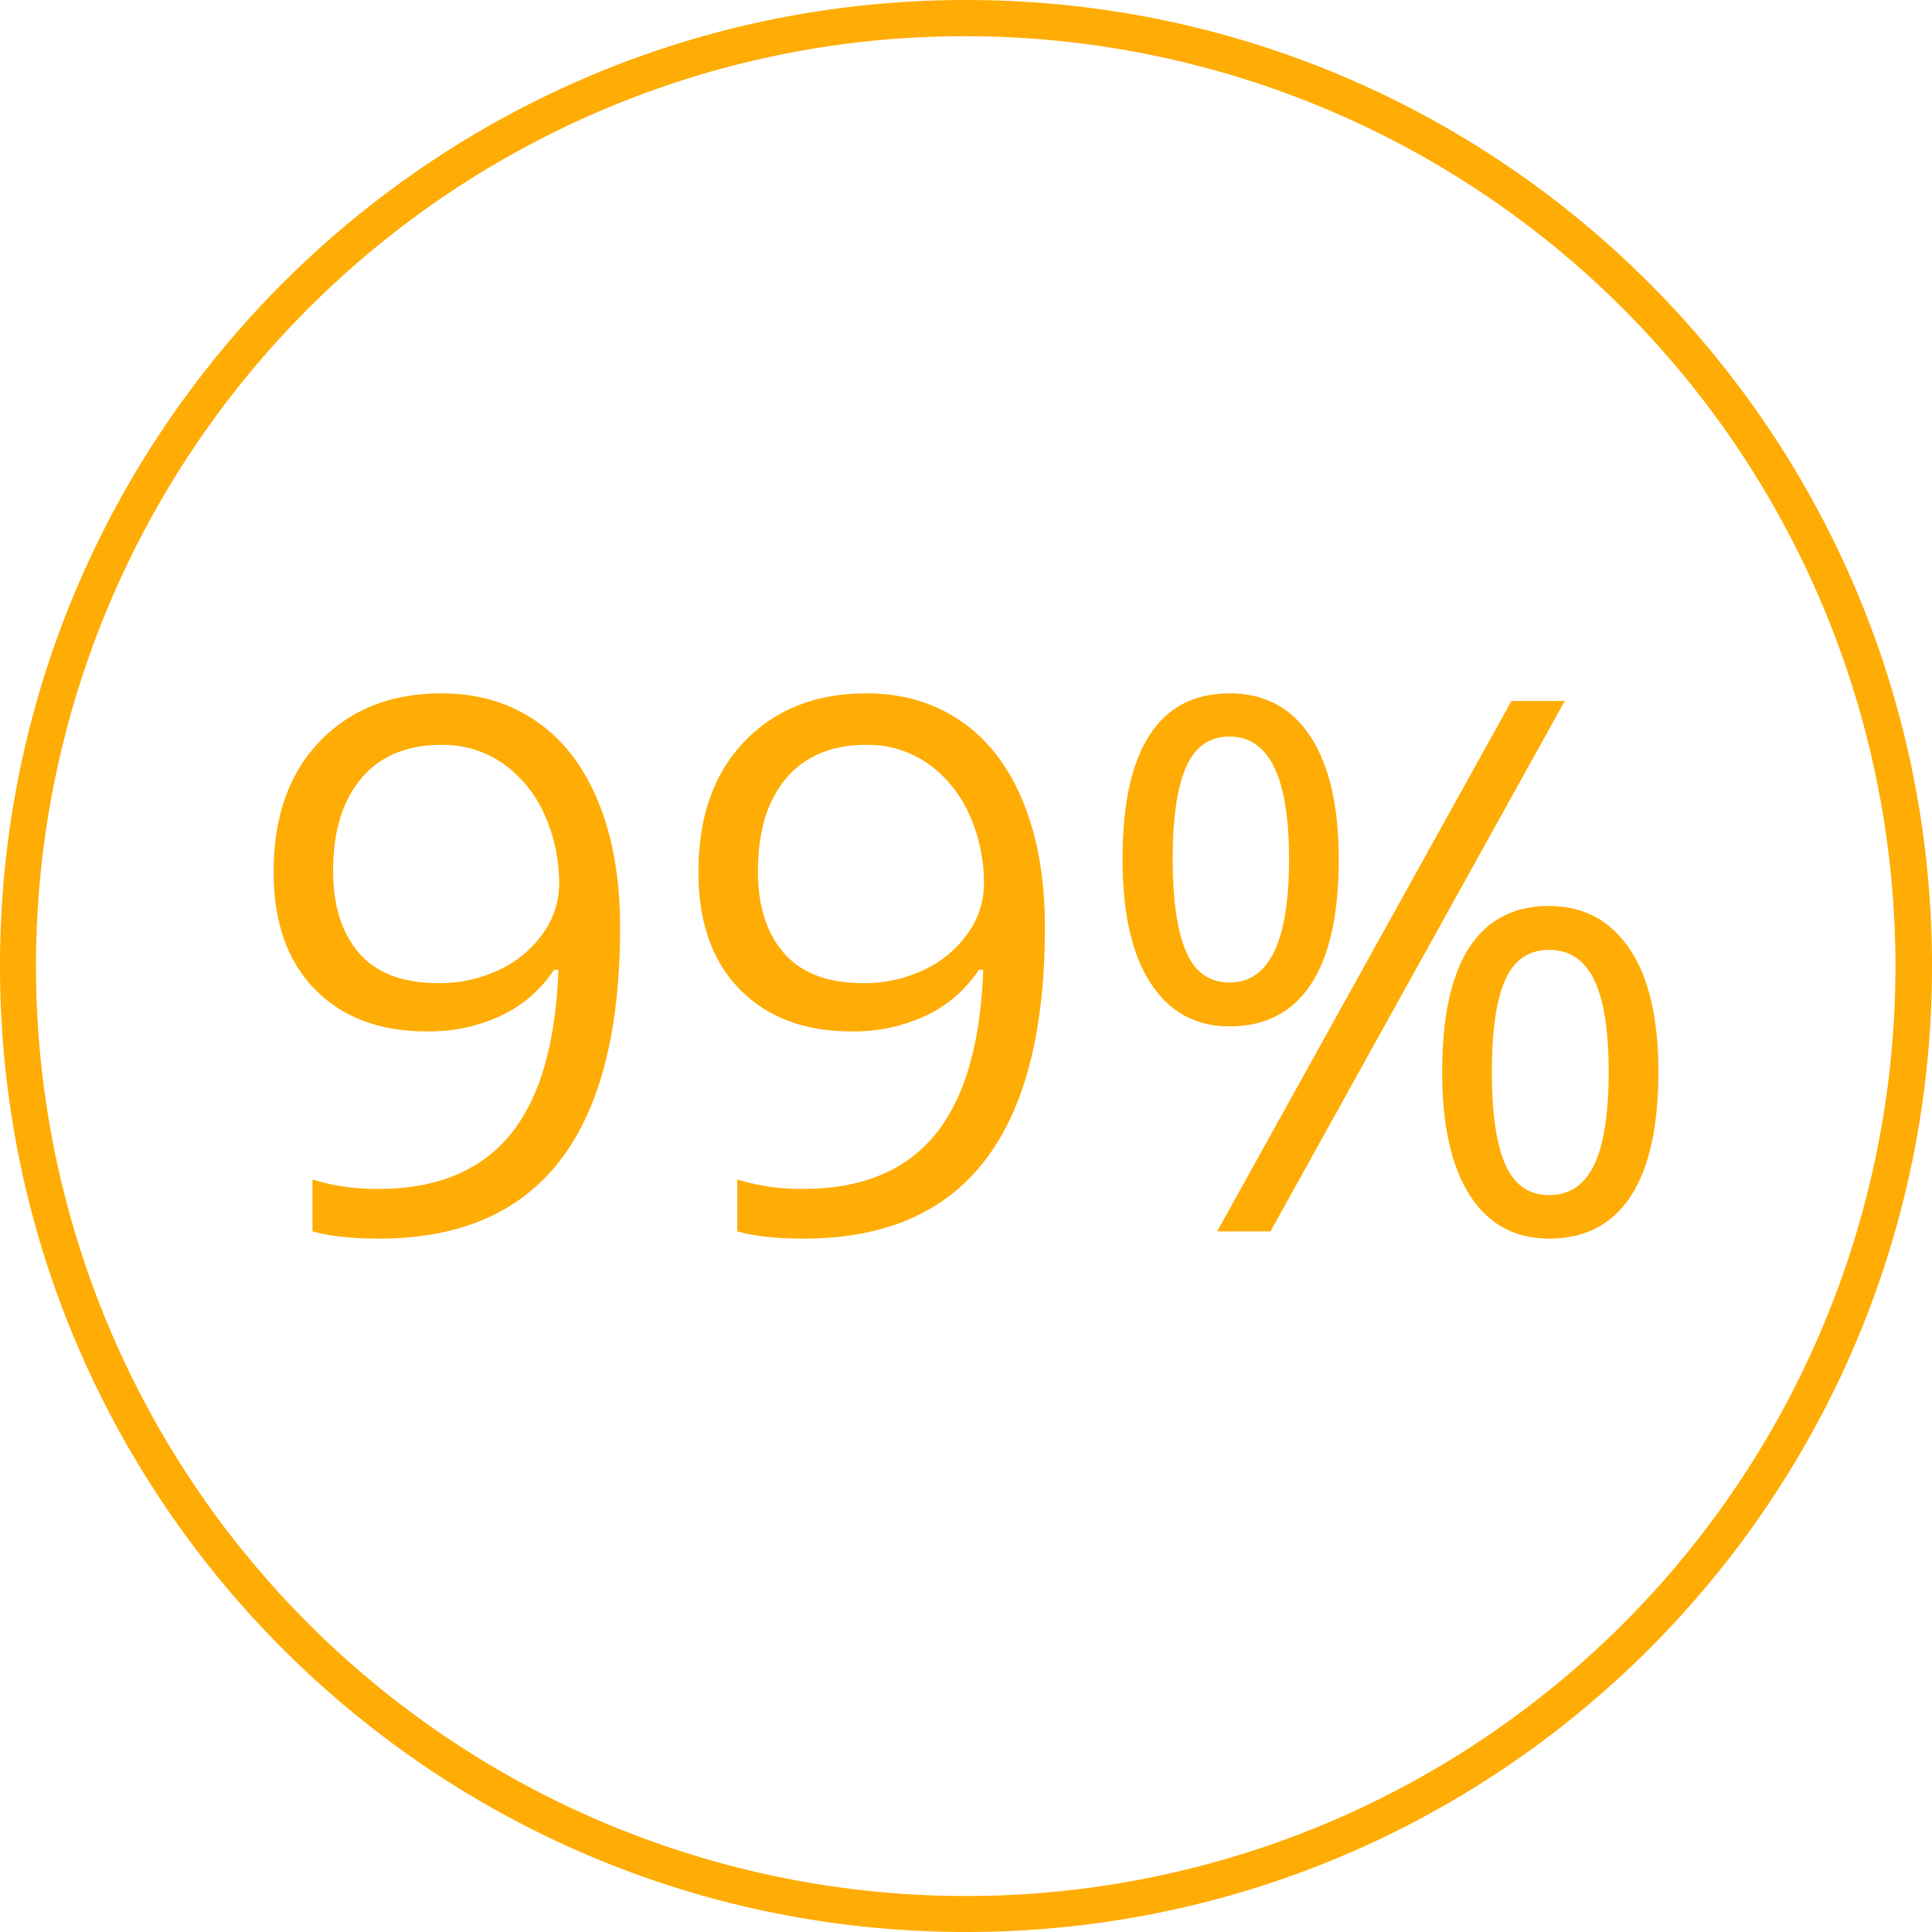
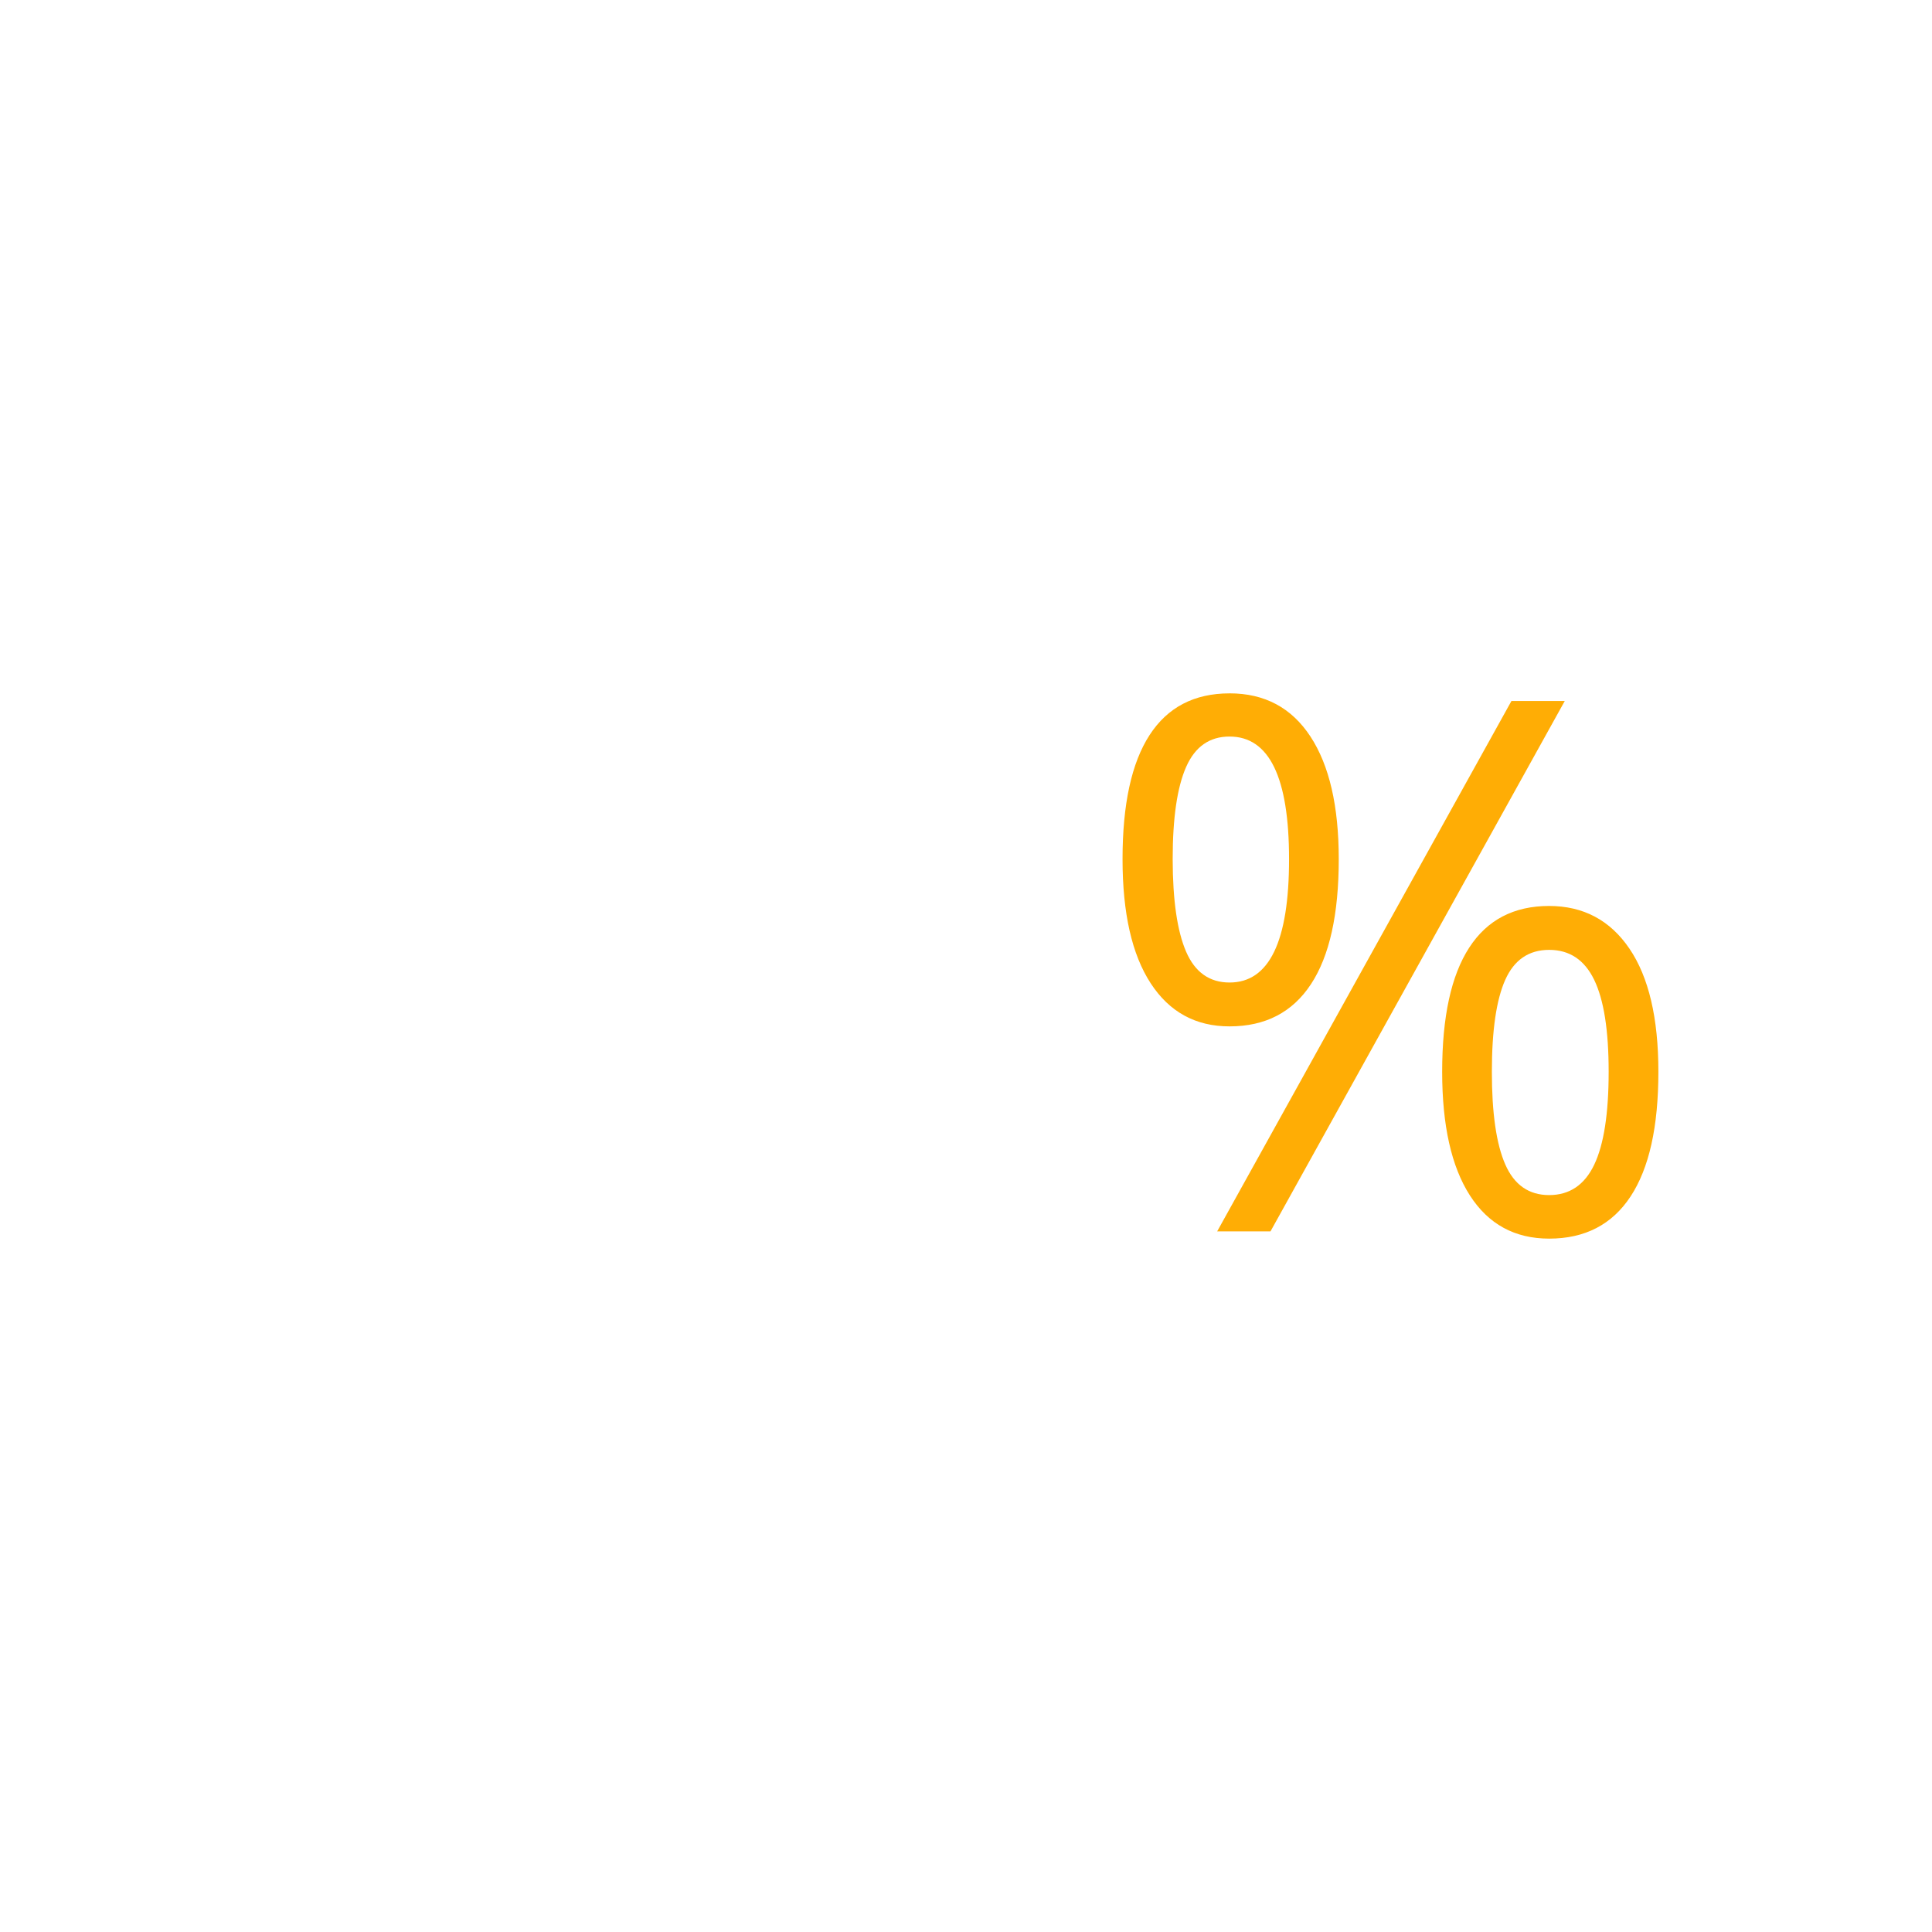
<svg xmlns="http://www.w3.org/2000/svg" id="b5dad42e-6298-4a88-9f66-43e16b0b22aa" data-name="Слой 2" viewBox="0 0 800 800">
  <defs>
    <style>.ab2134b1-91e7-4021-a600-487acbf8af7c{fill:#ffad05;}</style>
  </defs>
-   <path class="ab2134b1-91e7-4021-a600-487acbf8af7c" d="M400,15A385.1,385.1,0,0,1,549.85,754.75a385.1,385.1,0,0,1-299.7-709.5A382.57,382.57,0,0,1,400,15m0-15C179.09,0,0,179.09,0,400S179.09,800,400,800,800,620.91,800,400,620.91,0,400,0Z" />
-   <path class="ab2134b1-91e7-4021-a600-487acbf8af7c" d="M182.86,287.11q-31.26,0-50.4,19.83T113.3,361q0,31.25,17.13,48.67t46.27,17.42a70.45,70.45,0,0,0,30.79-6.53,53.47,53.47,0,0,0,21.93-19h1.81q-1.66,46.11-20.06,68.42t-54.45,22.31a88.42,88.42,0,0,1-27.34-3.9v21.48q10.22,3,27.64,3,99.73,0,99.74-128.89,0-29.89-9-51.9T222,298.6q-16.76-11.49-39.13-11.49Zm-1.21,120q-22.08,0-32.89-12.4t-10.82-34q0-24.64,11.72-38.46t33.2-13.82a43.3,43.3,0,0,1,25.31,7.66,50.89,50.89,0,0,1,17.2,21,68.93,68.93,0,0,1,6.16,29.15,35,35,0,0,1-6.61,20.12,45.5,45.5,0,0,1-18.1,15.18,57.14,57.14,0,0,1-25.17,5.56Z" />
-   <path class="ab2134b1-91e7-4021-a600-487acbf8af7c" d="M358.76,287.11q-31.25,0-50.39,19.83T289.21,361q0,31.25,17.13,48.67t46.27,17.42a70.45,70.45,0,0,0,30.79-6.53,53.53,53.53,0,0,0,21.93-19h1.81q-1.67,46.11-20.06,68.42t-54.45,22.31a88.42,88.42,0,0,1-27.34-3.9v21.48q10.21,3,27.64,3,99.74,0,99.74-128.89,0-29.89-9-51.9T397.9,298.6q-16.75-11.49-39.14-11.49Zm-1.2,120q-22.08,0-32.9-12.4t-10.81-34q0-24.64,11.72-38.46t33.19-13.82a43.31,43.31,0,0,1,25.32,7.66,50.89,50.89,0,0,1,17.2,21,68.93,68.93,0,0,1,6.16,29.15,35,35,0,0,1-6.61,20.12,45.46,45.46,0,0,1-18.11,15.18,57.09,57.09,0,0,1-25.16,5.56Z" />
  <path class="ab2134b1-91e7-4021-a600-487acbf8af7c" d="M509.14,287.11q-21.94,0-33.13,17.27t-11.19,51.38q0,33.5,11.64,51.38T509.14,425q22.23,0,33.72-17.5t11.49-51.75q0-32.89-11.72-50.77t-33.49-17.88Zm0,119.73q-12.48,0-18-12.77t-5.56-38.31q0-25.53,5.56-38.16t18-12.61q24.63,0,24.63,50.77,0,51.08-24.63,51.08Zm138.8-116.58H625.86L504,509.89h22.08L647.94,290.26Zm-6.46,84.88q-21.93,0-33.12,17.27t-11.19,51.38q0,33.34,11.49,51.22t32.82,17.88q22.23,0,33.73-17.5t11.49-51.6q0-33.35-12-51t-33.27-17.65Zm0,119.72q-12.62,0-18.18-12.69t-5.55-38.38q0-25.69,5.55-38.08t18.18-12.39q12.62,0,18.63,12.39t6,38.08q0,26-6,38.53t-18.63,12.54Z" />
</svg>